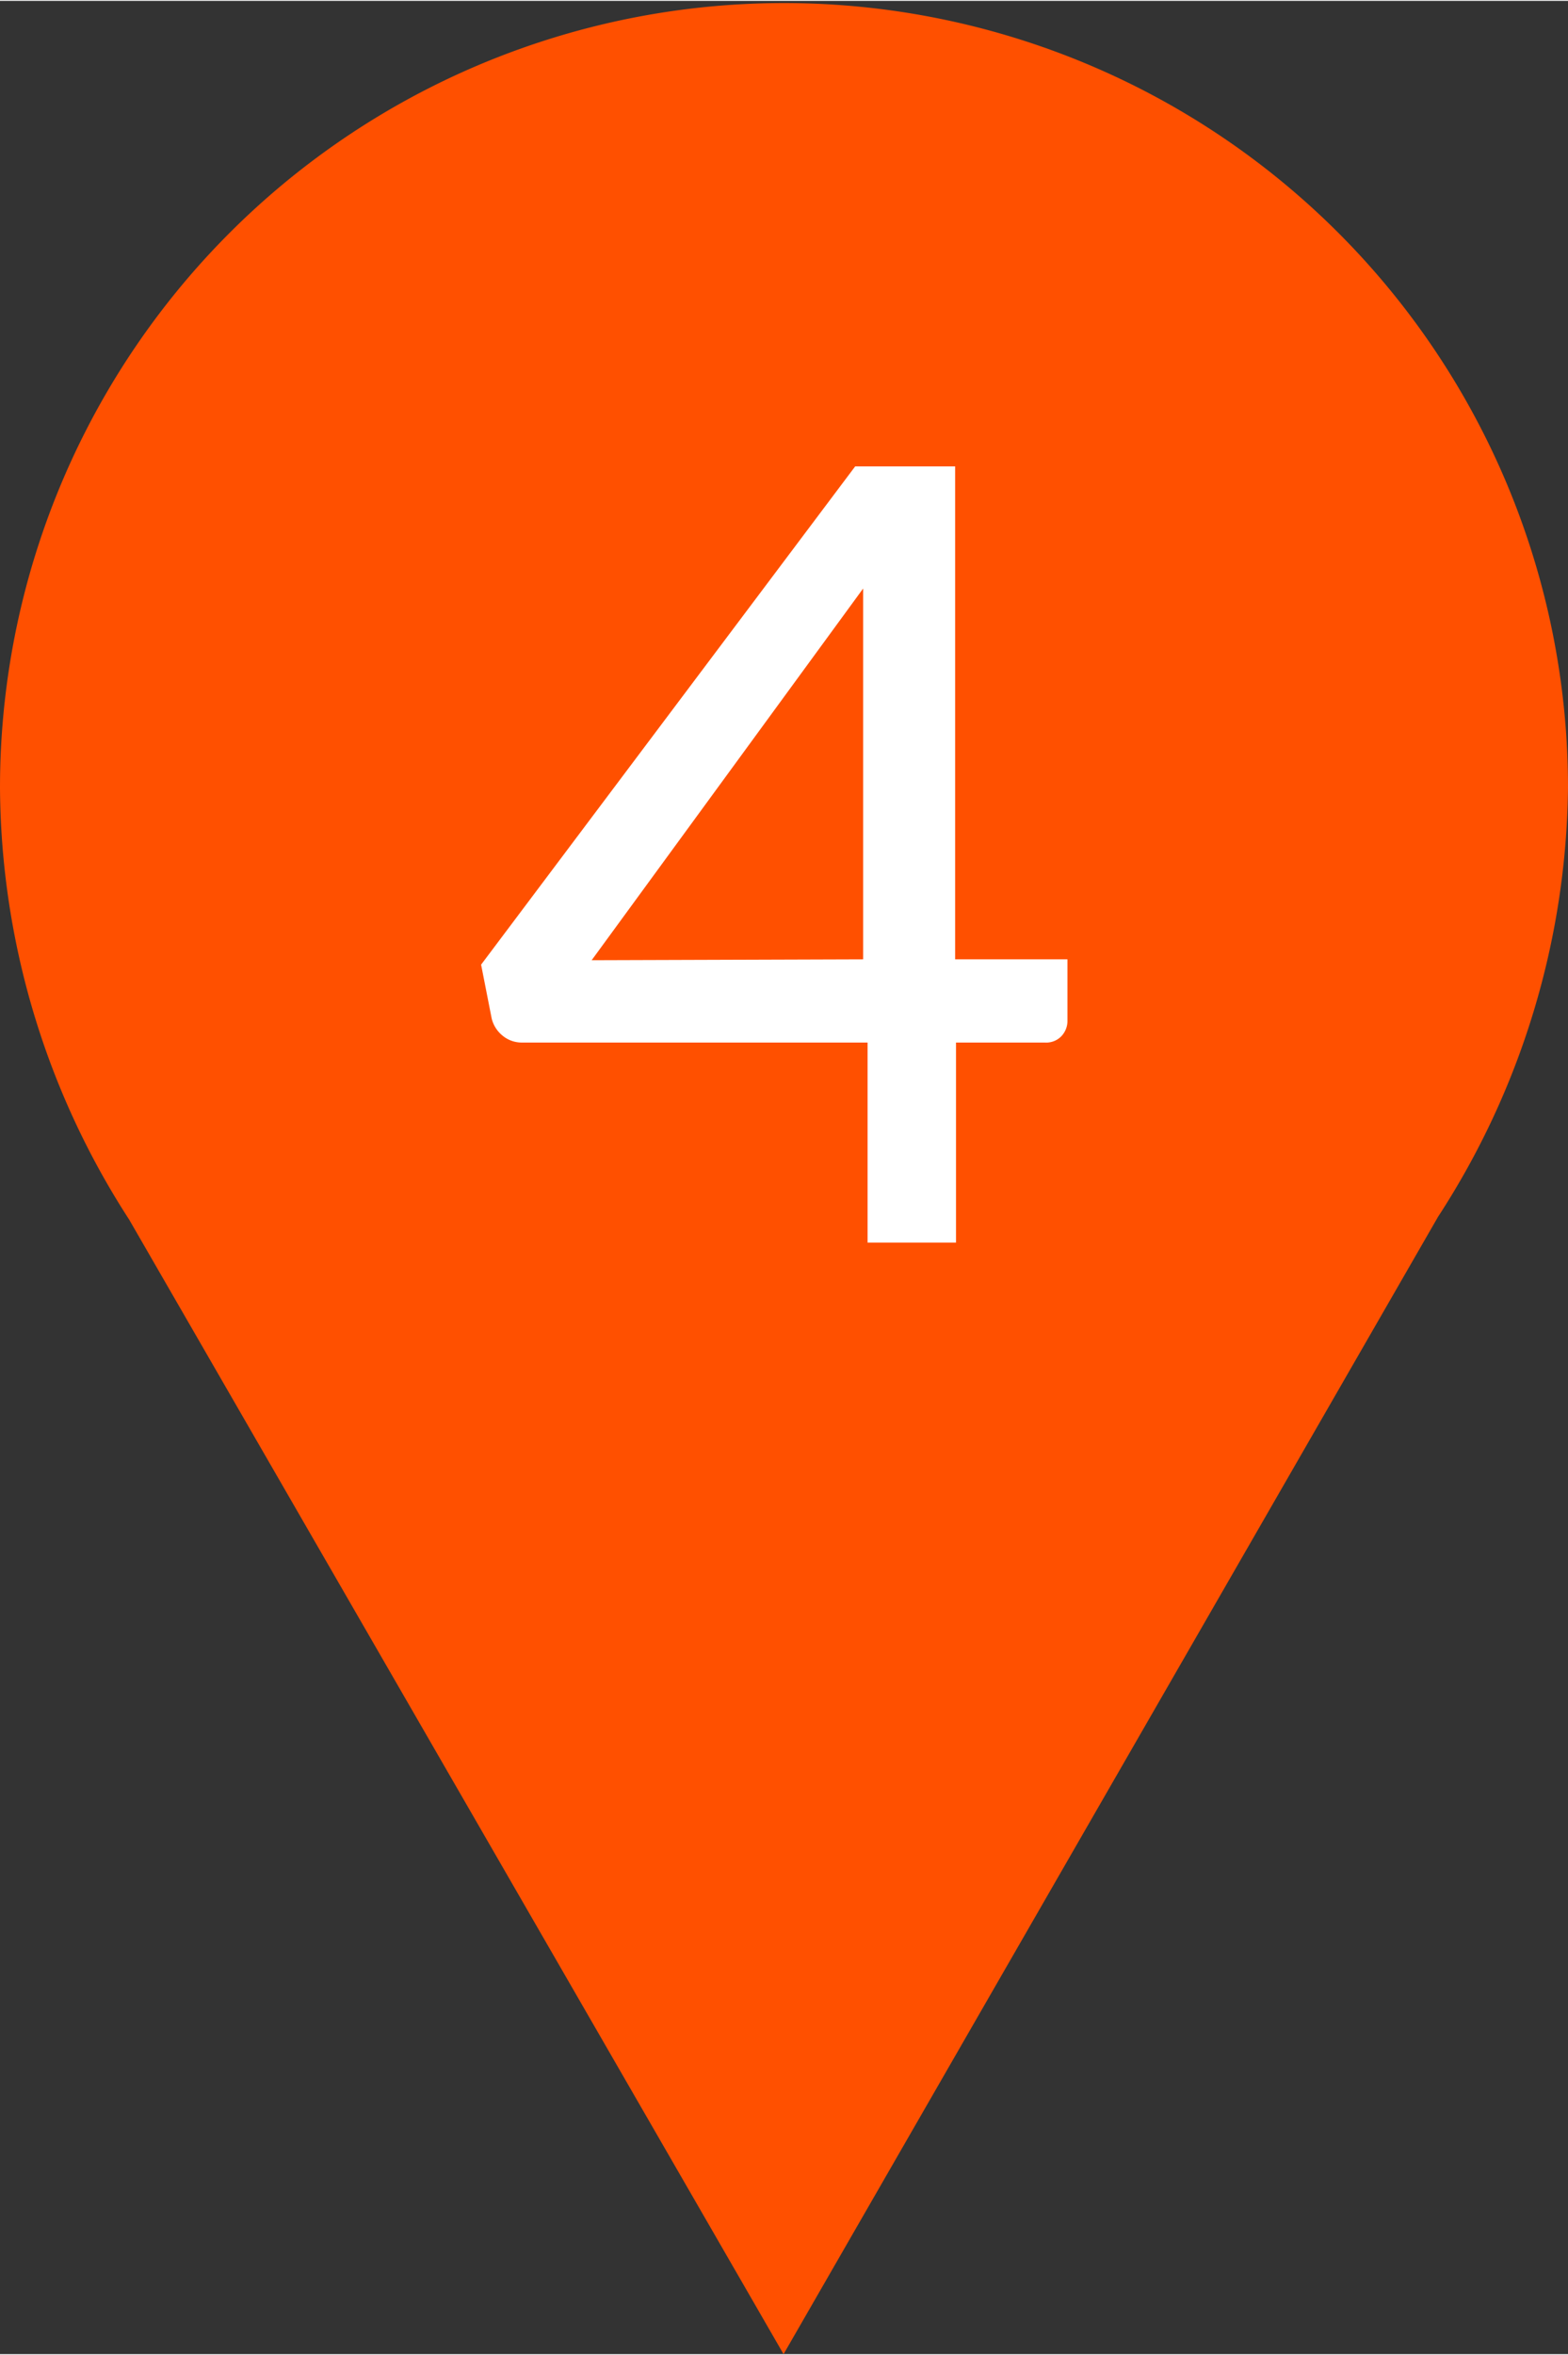
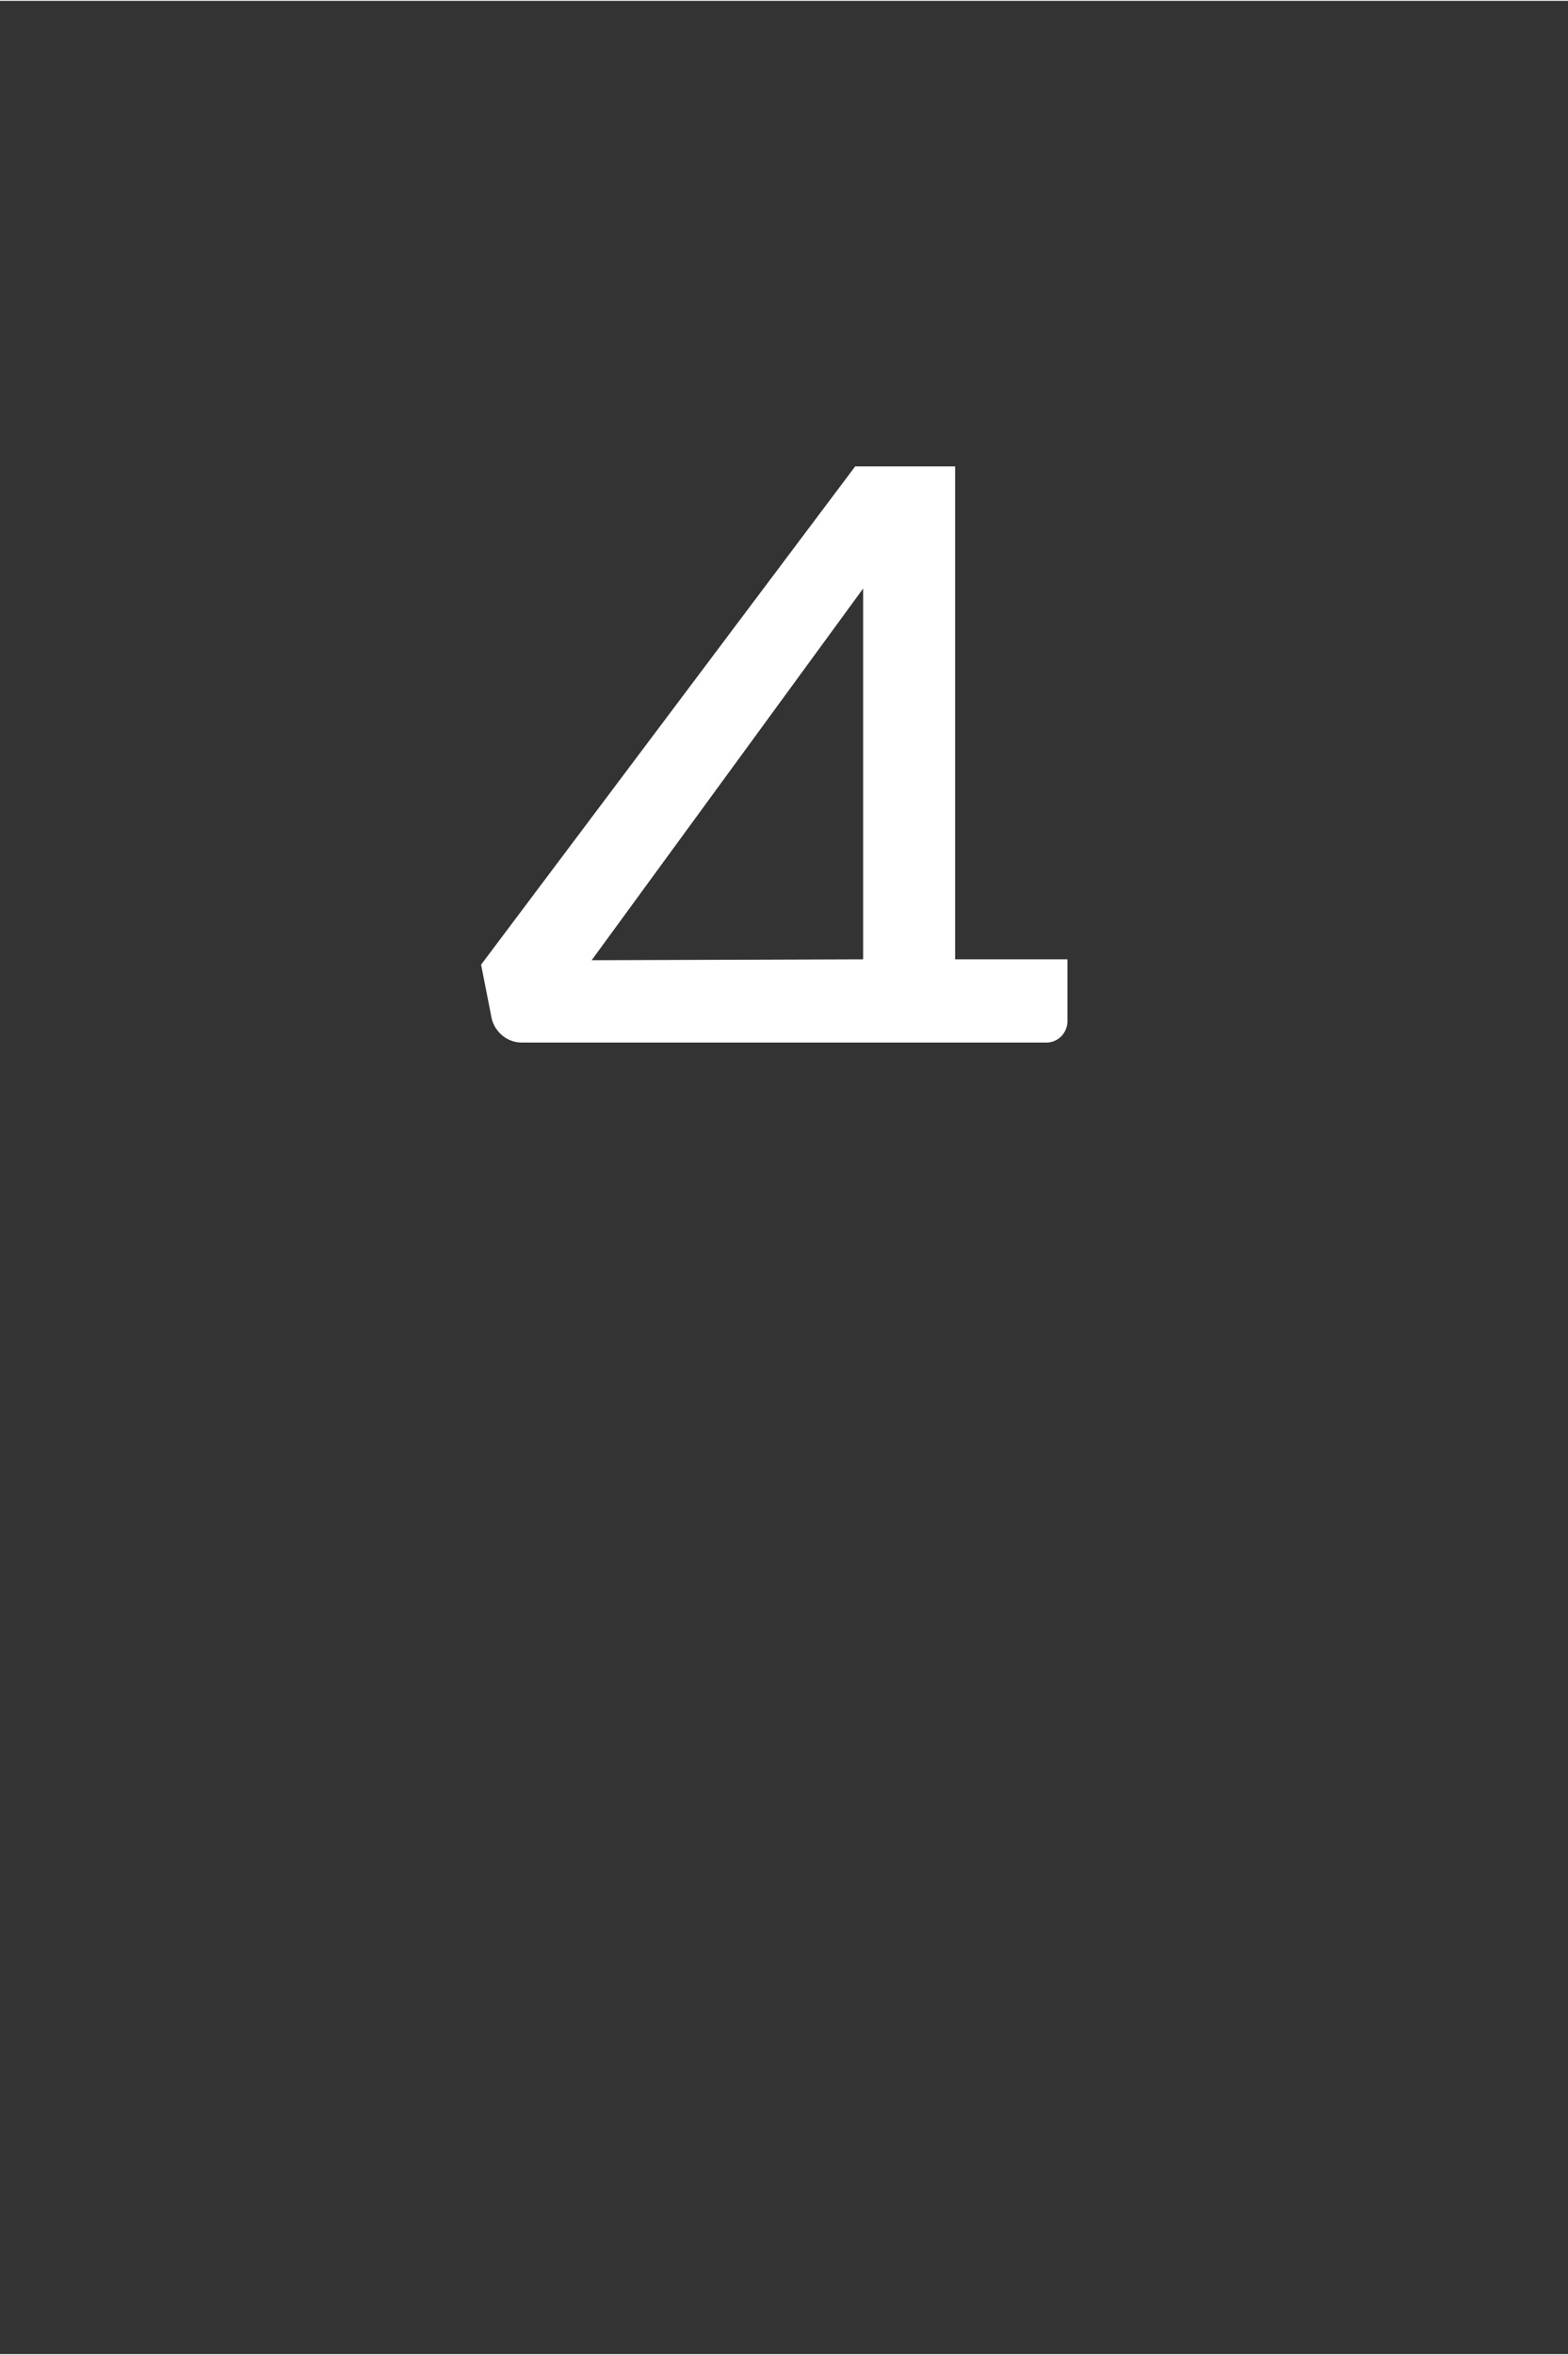
<svg xmlns="http://www.w3.org/2000/svg" id="Number" width="6.25mm" height="9.38mm" viewBox="0 0 17.73 26.59">
  <rect x="0" y="0" width="17.73" height="26.59" fill="#333333" stroke="none" />
  <defs>
    <style>.cls-1{fill:#ff5000;}.cls-2{fill:#fff;}</style>
  </defs>
  <title>marker-7004000</title>
-   <path class="cls-1" d="M17.73,15A8.86,8.86,0,1,0,0,15a9.06,9.06,0,0,0,1.46,4.88L8.86,32.7l7.4-12.85A9.06,9.06,0,0,0,17.73,15Z" transform="translate(0 -6.11)" />
-   <path class="cls-2" d="M12.07,16.94v.69a.25.25,0,0,1-.07.18.24.24,0,0,1-.19.07h-1v2.26h-1V17.88H5.91a.34.34,0,0,1-.23-.08.36.36,0,0,1-.12-.19L5.44,17l4.23-5.63H10.8v5.57Zm-2.31,0V13.53q0-.18,0-.37t0-.41l-3.07,4.2Z" transform="translate(0 -6.11)" />
+   <path class="cls-2" d="M12.07,16.94v.69a.25.25,0,0,1-.07.18.24.24,0,0,1-.19.07h-1h-1V17.88H5.91a.34.34,0,0,1-.23-.08.36.36,0,0,1-.12-.19L5.44,17l4.23-5.63H10.8v5.57Zm-2.31,0V13.53q0-.18,0-.37t0-.41l-3.07,4.2Z" transform="translate(0 -6.11)" />
</svg>